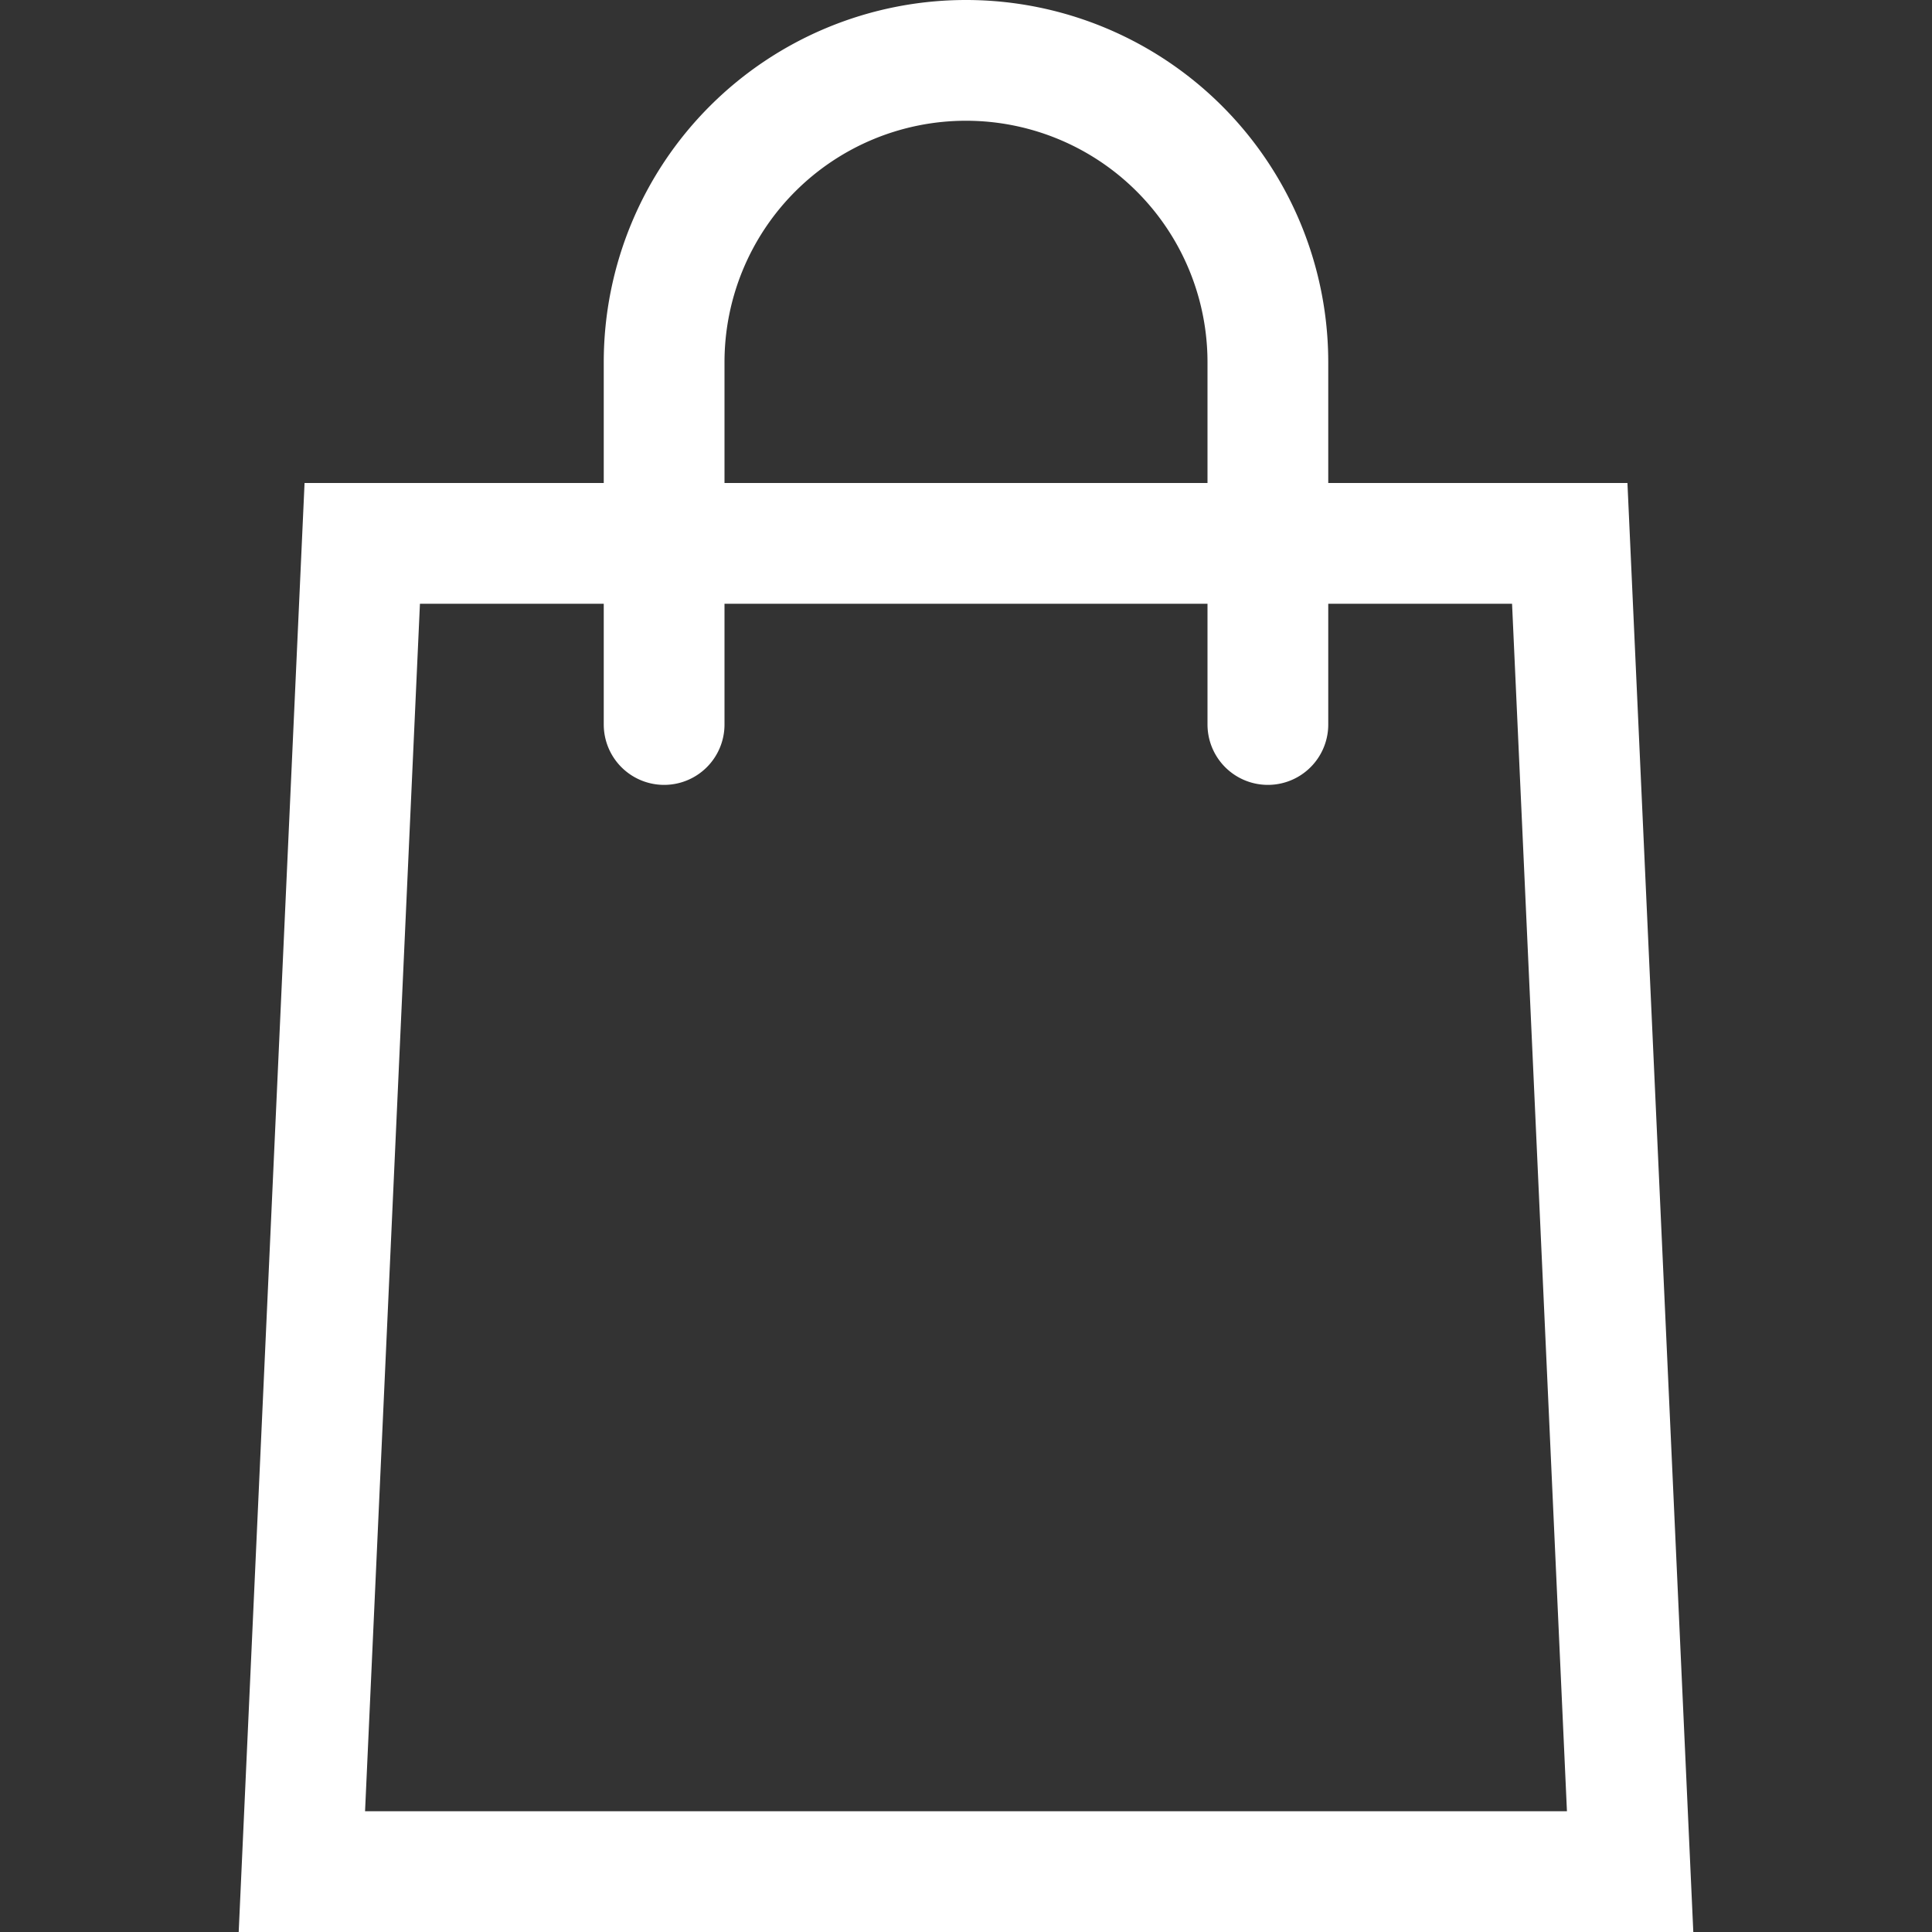
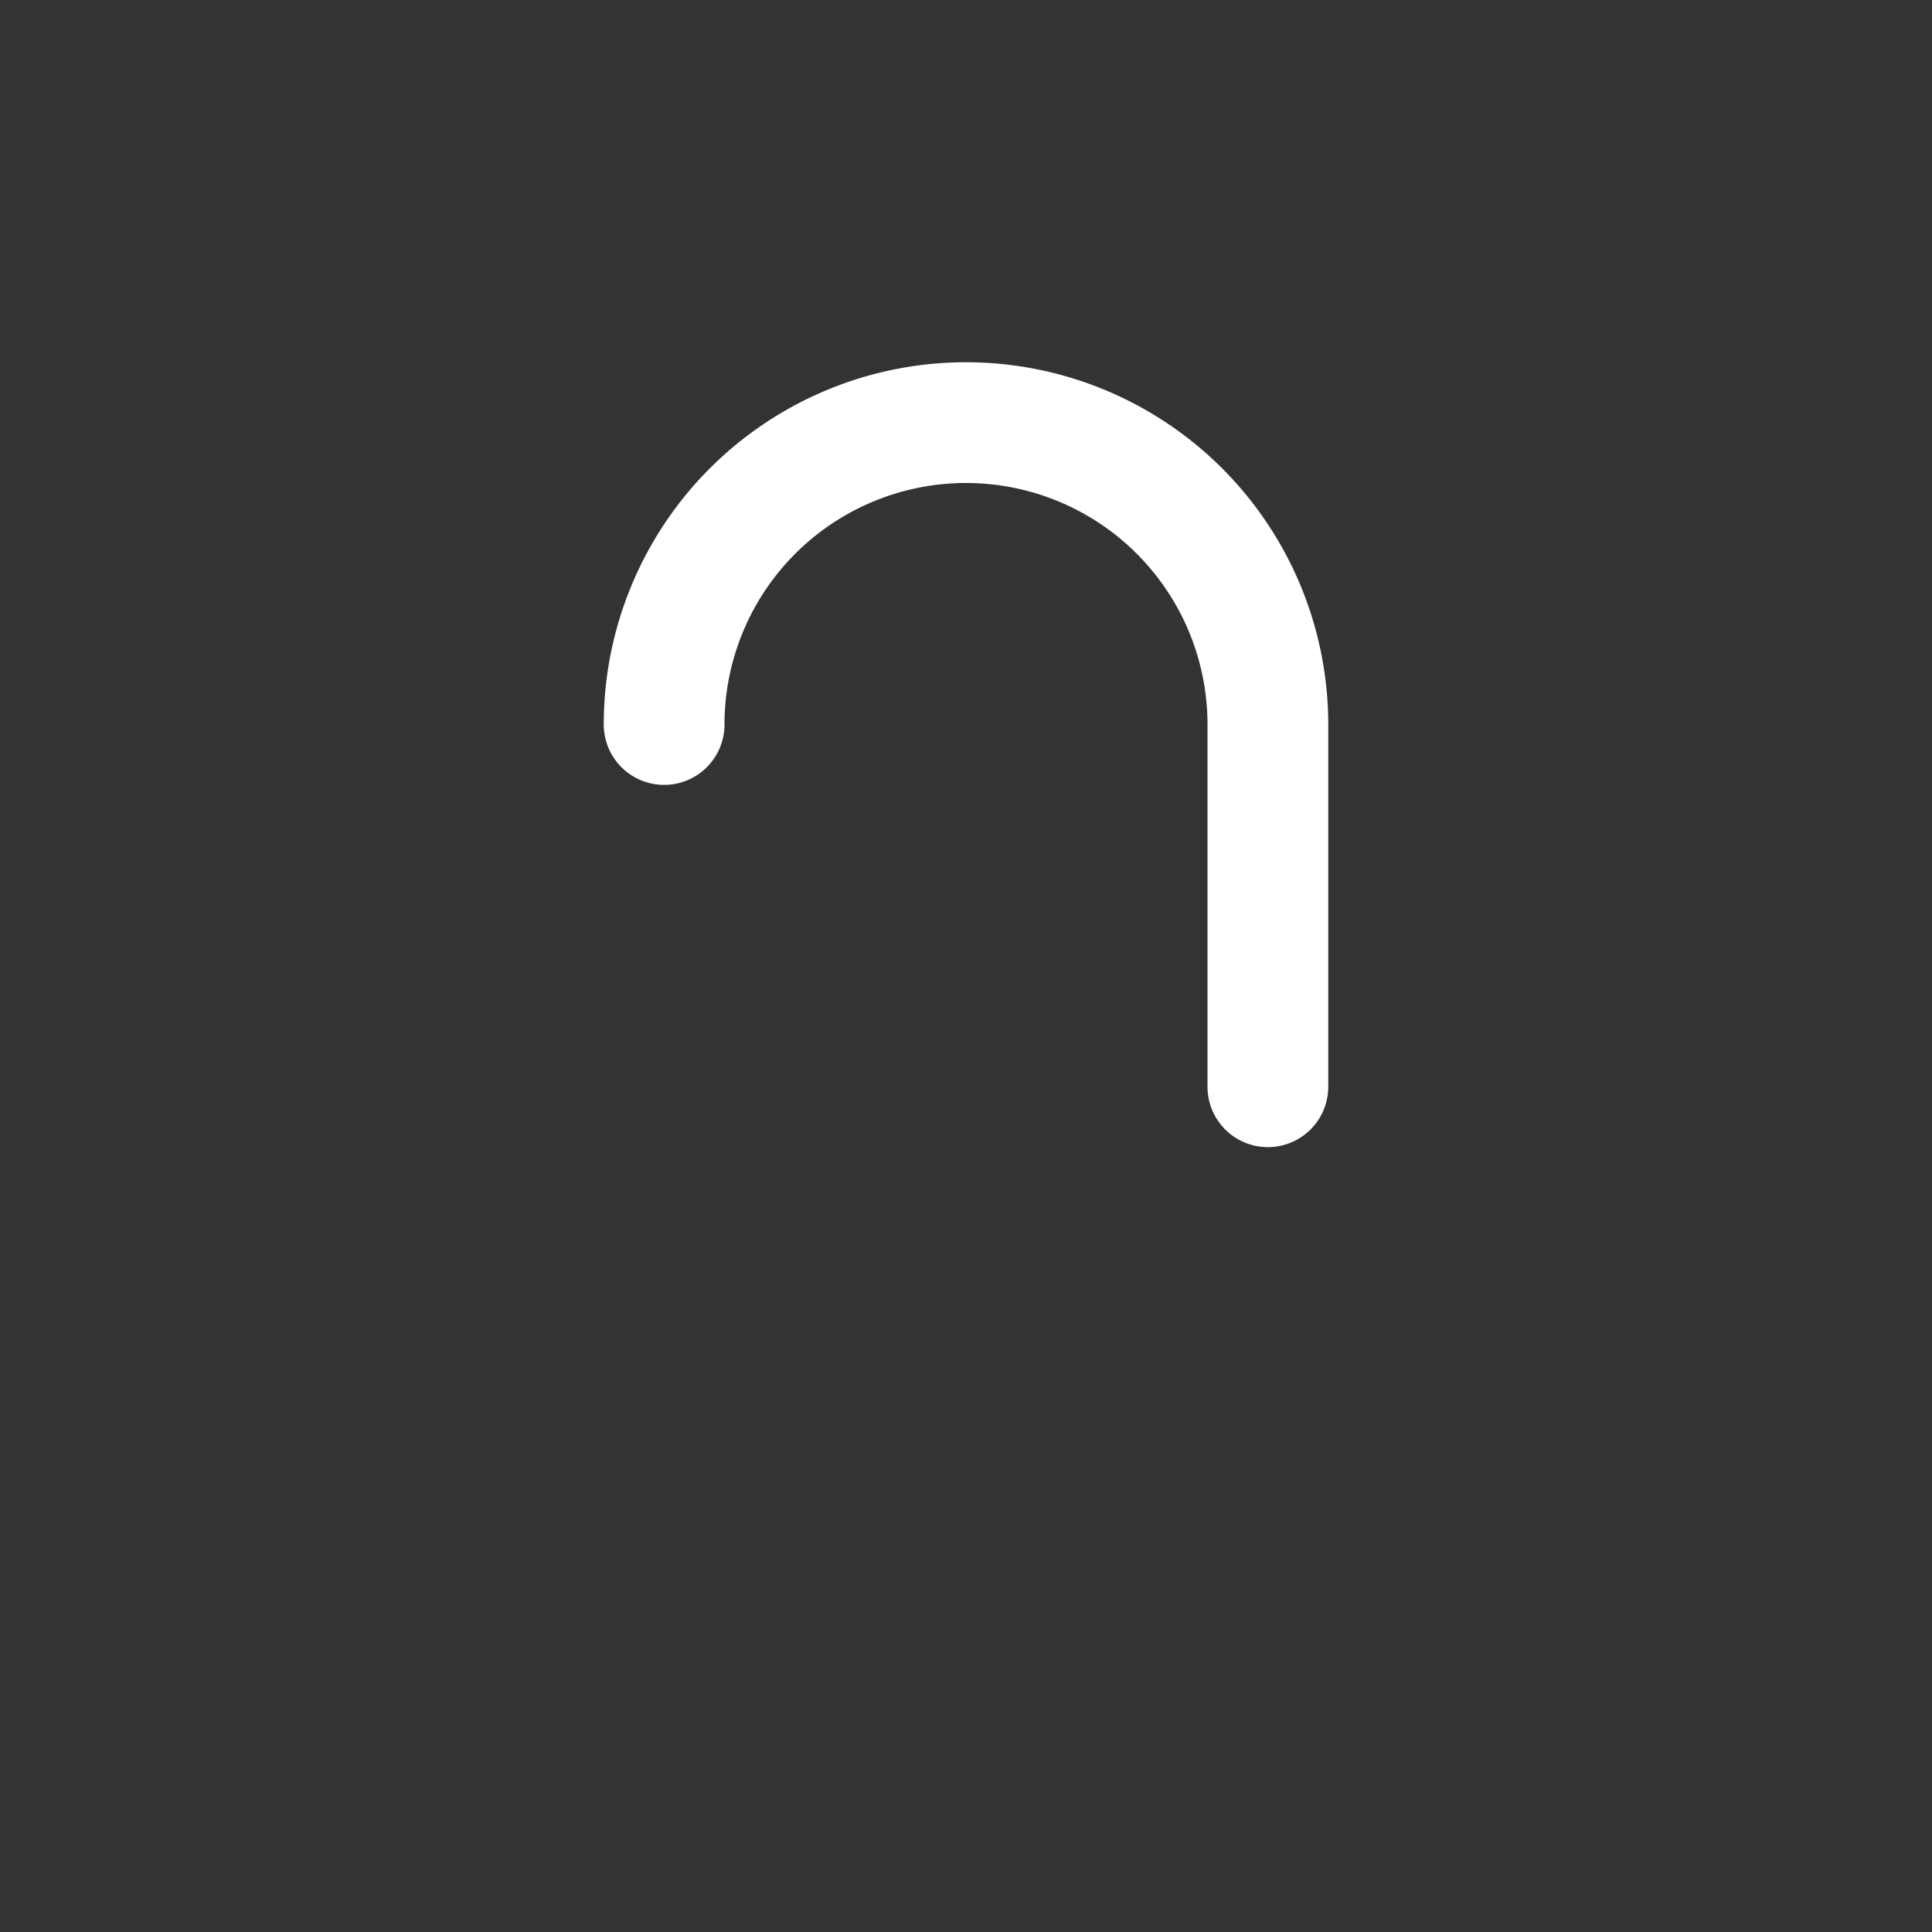
<svg xmlns="http://www.w3.org/2000/svg" viewBox="0 0 32 32">
  <rect x="0" y="0" width="32" height="32" fill="#333333" stroke="none" />
  <defs>
    <style>.cls-1{fill:none;stroke:#000;stroke-linecap:round;stroke-linejoin:round;stroke-width:2px;}</style>
  </defs>
  <title />
  <g data-name="95-shopping" id="_95-shopping">
-     <polygon points="27 31 5 31 6 9 26 9 27 31" stroke="#ffffff" stroke-width="2px" stroke-linecap="round" original-stroke="#000000" fill="none" />
-     <path d="M11,12V6a5,5,0,0,1,5-5h0a5,5,0,0,1,5,5v6" stroke="#ffffff" stroke-width="2px" stroke-linecap="round" original-stroke="#000000" fill="none" />
+     <path d="M11,12a5,5,0,0,1,5-5h0a5,5,0,0,1,5,5v6" stroke="#ffffff" stroke-width="2px" stroke-linecap="round" original-stroke="#000000" fill="none" />
  </g>
</svg>